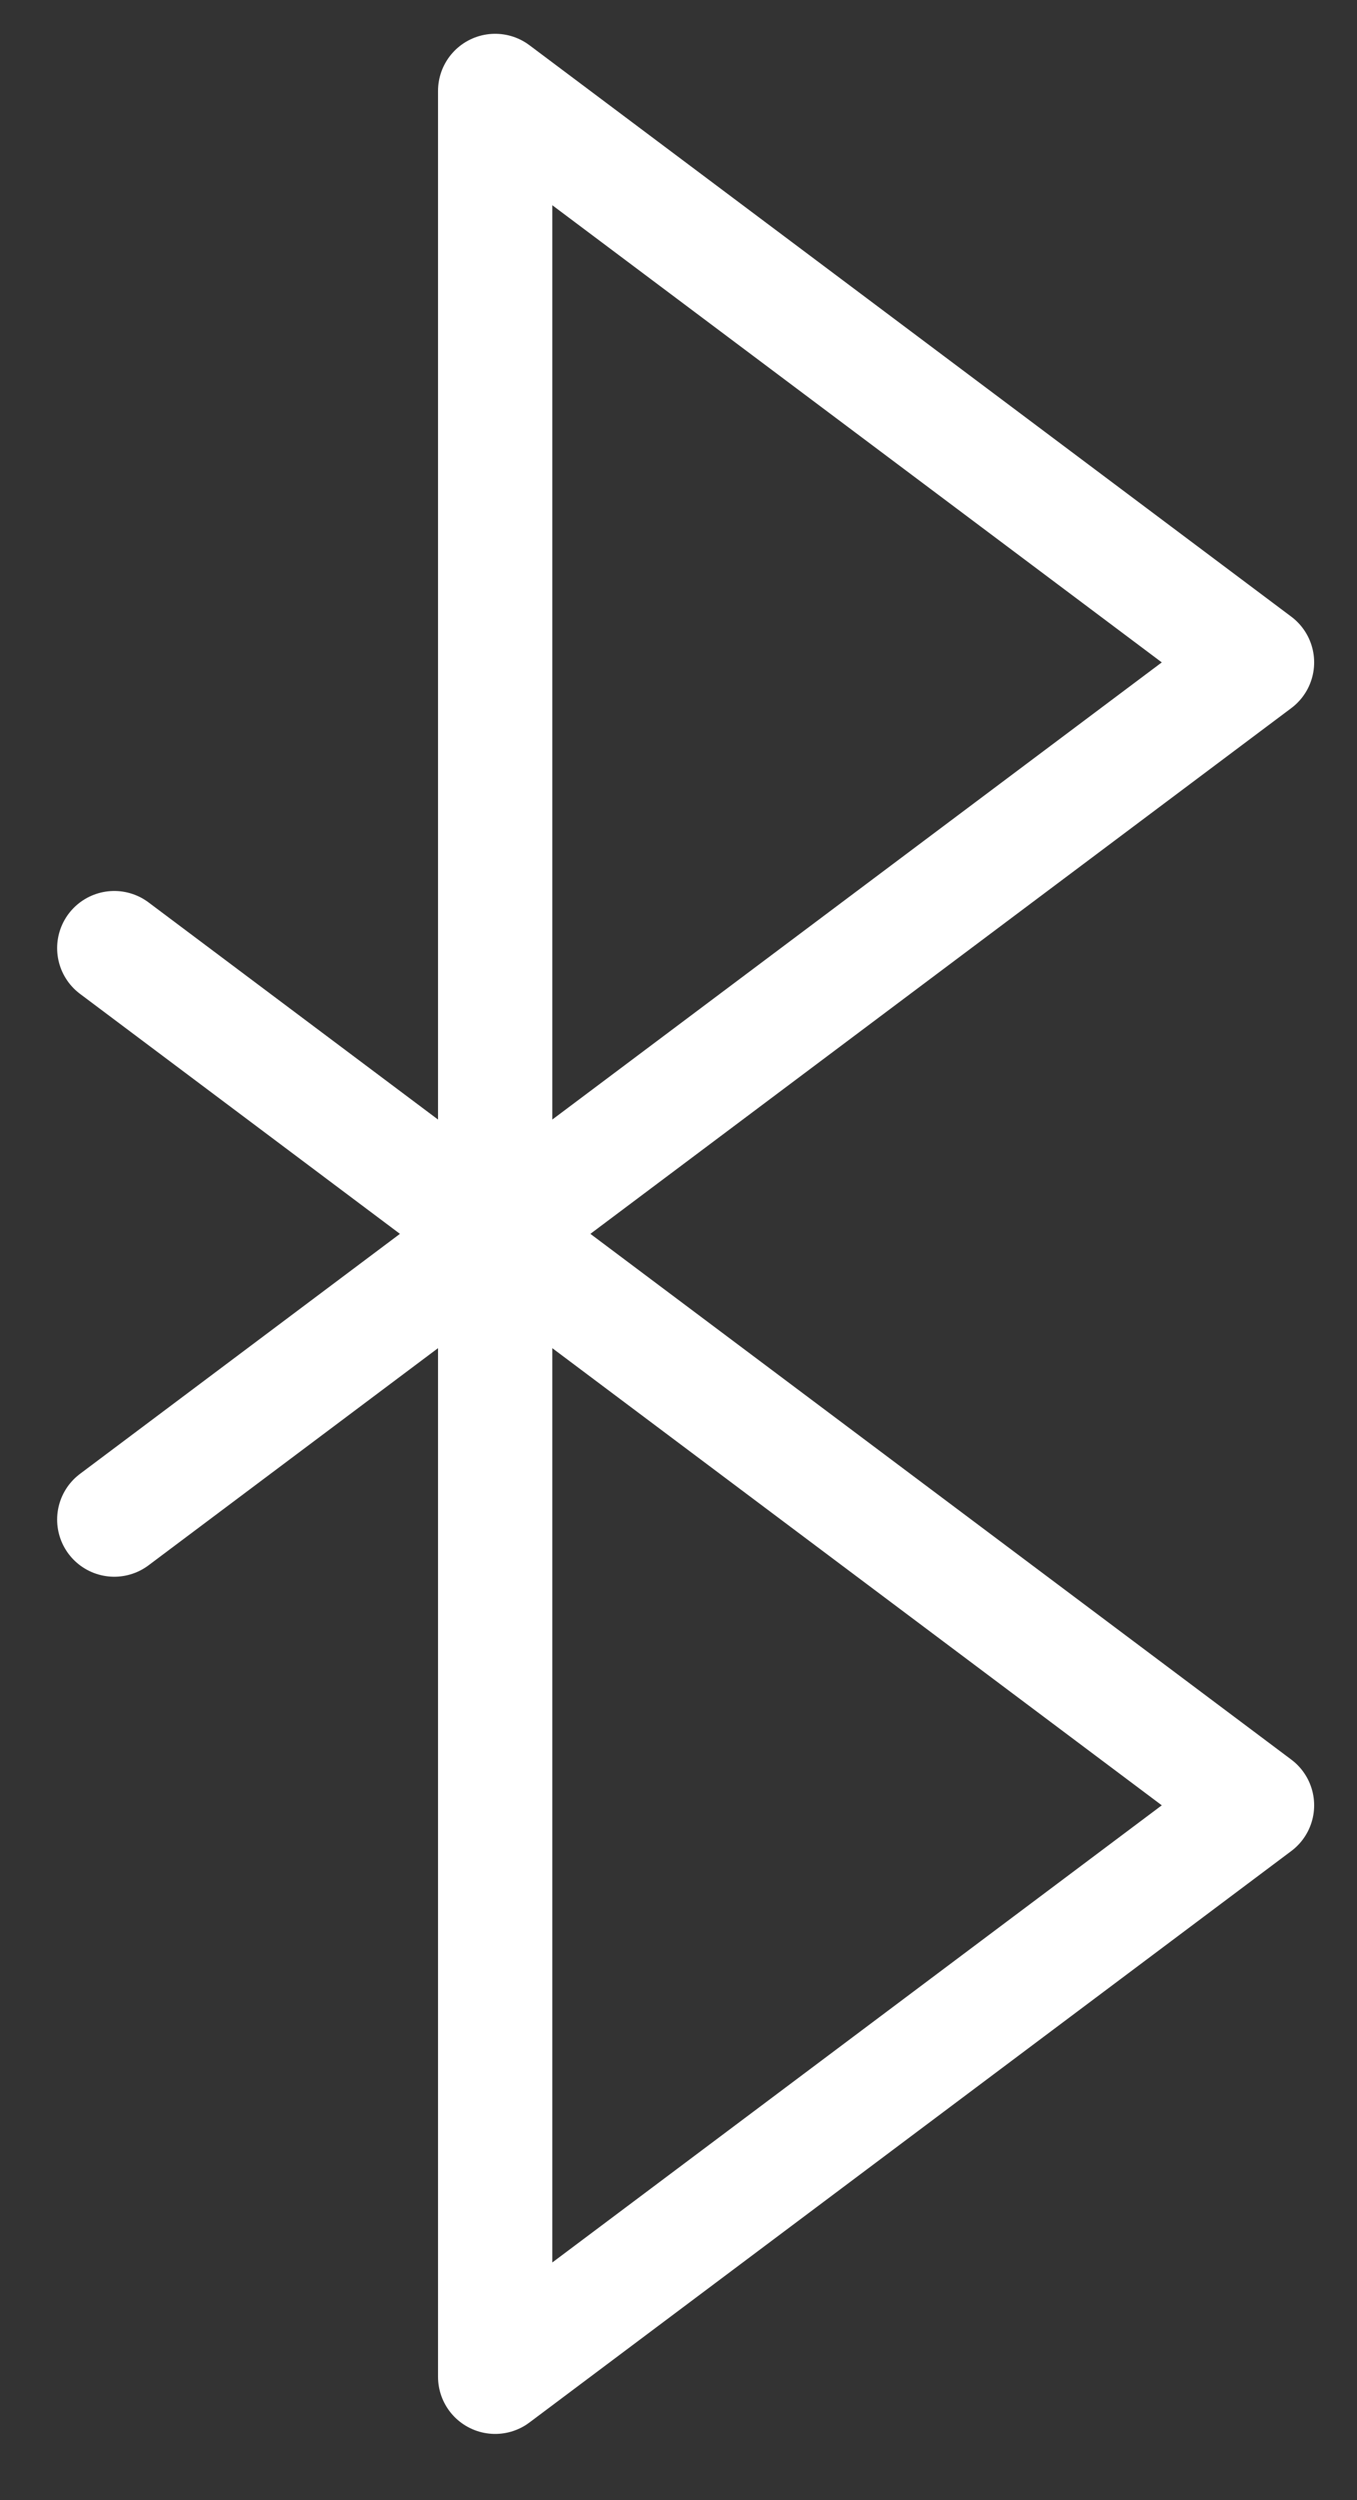
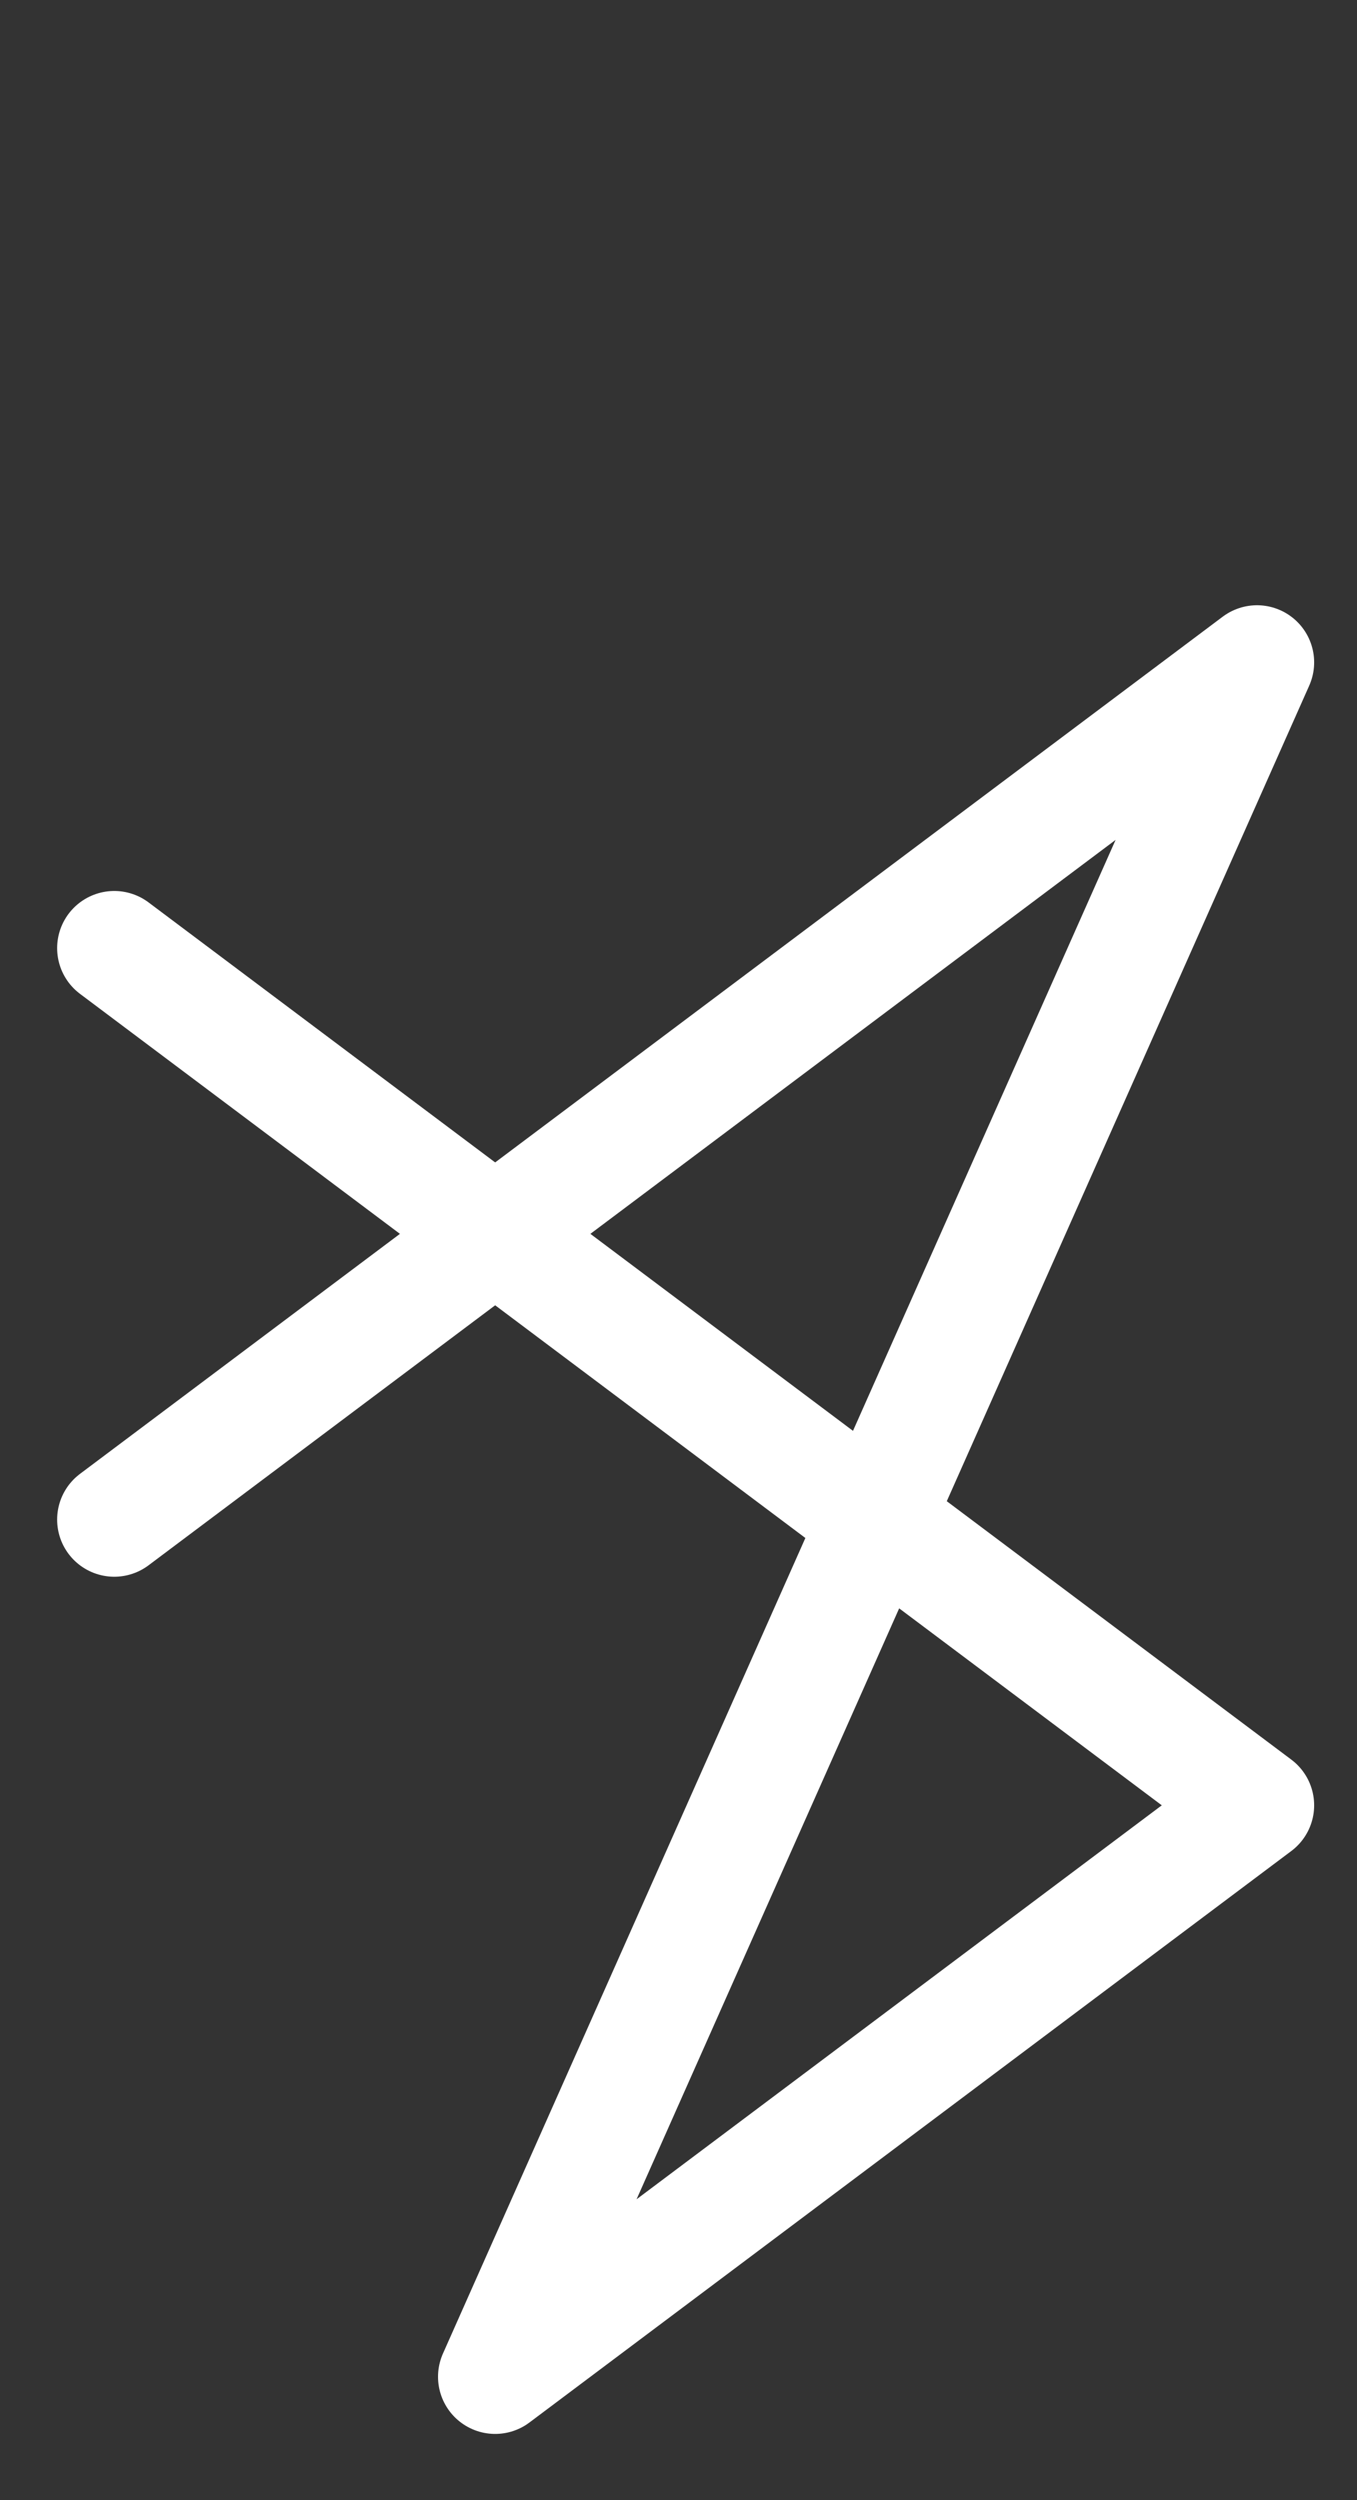
<svg xmlns="http://www.w3.org/2000/svg" width="19" height="35" viewBox="0 0 19 35" fill="none">
  <rect x="0" y="0" width="19" height="35" fill="#333333" stroke="none" />
-   <path d="M6.933 17.273L12.266 21.273L17.6 25.273L6.933 33.273V1.273L17.6 9.273L12.266 13.273L6.933 17.273ZM6.933 17.273L1.6 21.273M6.933 17.273L1.6 13.273" stroke="white" stroke-width="1.6" stroke-linecap="round" stroke-linejoin="round" />
+   <path d="M6.933 17.273L12.266 21.273L17.6 25.273L6.933 33.273L17.6 9.273L12.266 13.273L6.933 17.273ZM6.933 17.273L1.6 21.273M6.933 17.273L1.6 13.273" stroke="white" stroke-width="1.6" stroke-linecap="round" stroke-linejoin="round" />
</svg>